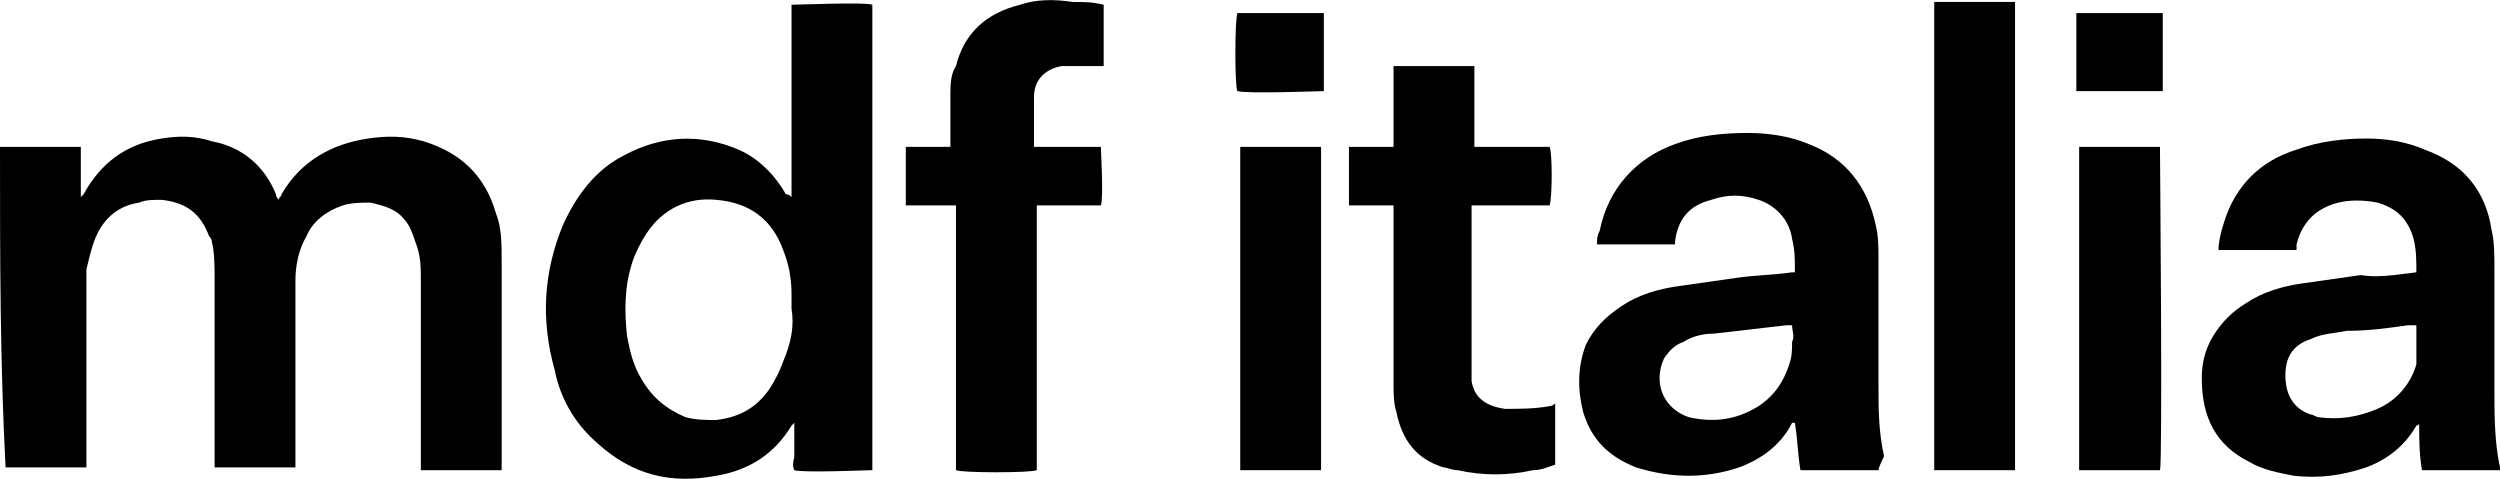
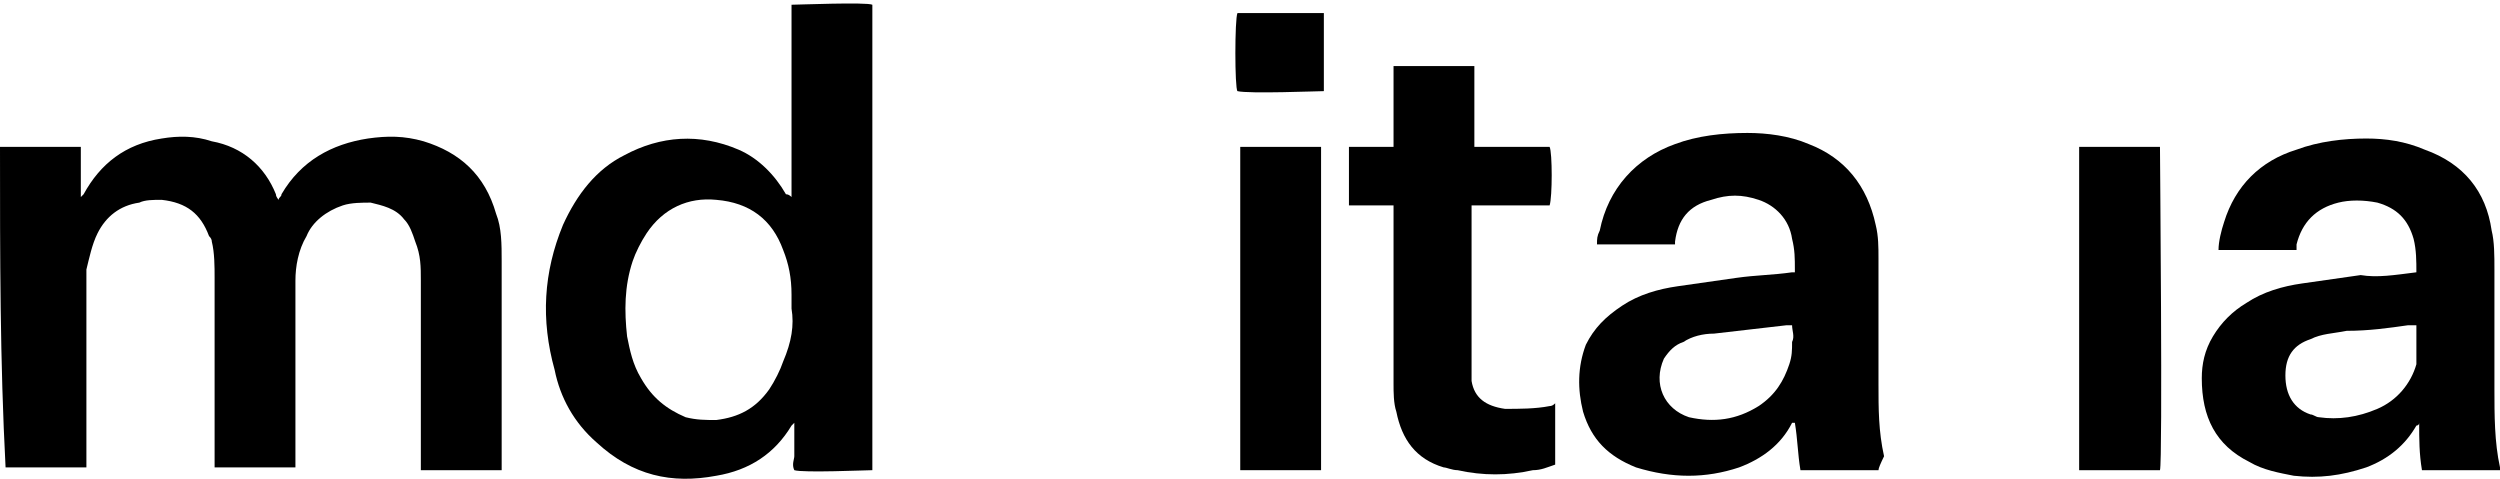
<svg xmlns="http://www.w3.org/2000/svg" id="Layer_1" data-name="Layer 1" viewBox="0 0 89.7 17.17">
  <defs>
    <style>
      .cls-1 {
        stroke-width: 0px;
      }
    </style>
  </defs>
  <path class="cls-1" d="m0,5.27h2.9v1.8h0l.1-.1c.6-1.1,1.5-1.8,2.8-2,.6-.1,1.2-.1,1.8.1,1.1.2,1.9.9,2.3,1.9,0,.1.1.2.1.2,0-.1.1-.1.1-.2.7-1.2,1.8-1.8,3.1-2,.7-.1,1.3-.1,2,.1,1.3.4,2.2,1.2,2.6,2.6.2.5.2,1.1.2,1.7v7.5h-2.9v-6.8c0-.5,0-.9-.2-1.4-.1-.3-.2-.6-.4-.8-.3-.4-.8-.5-1.2-.6-.3,0-.7,0-1,.1-.6.2-1.1.6-1.3,1.1-.3.5-.4,1.1-.4,1.6v6.7h-2.9v-6.8c0-.4,0-.9-.1-1.3,0-.07-.03-.13-.1-.2-.3-.8-.8-1.2-1.7-1.3-.3,0-.6,0-.8.1-.7.1-1.2.5-1.5,1.1-.2.4-.3.9-.4,1.3v7.1H.2c-.2-3.8-.2-7.6-.2-11.5Z" />
  <path class="cls-1" d="m28.4,7.07V.17c.2,0,2.7-.1,2.9,0v16.7c-.2,0-2.5.1-2.8,0-.1-.2,0-.4,0-.5v-1.2l-.1.1c-.6,1-1.5,1.6-2.7,1.8-1.6.3-3,0-4.3-1.2-.8-.7-1.3-1.6-1.5-2.6-.5-1.8-.4-3.5.3-5.2.5-1.1,1.2-2,2.2-2.5,1.3-.7,2.7-.8,4.1-.2.7.3,1.3.9,1.7,1.6.07,0,.13.03.2.1-.1,0,0,0,0,0Zm0,4v-.5c0-.6-.1-1.1-.3-1.6-.4-1.1-1.2-1.7-2.4-1.8-1-.1-1.9.3-2.5,1.2-.2.3-.4.7-.5,1-.3.9-.3,1.8-.2,2.7.1.5.2,1,.5,1.5.4.7.9,1.1,1.6,1.4.4.1.7.1,1.1.1.8-.1,1.4-.4,1.9-1.1.2-.3.4-.7.5-1,.3-.7.4-1.3.3-1.9Z" />
  <path class="cls-1" d="m86.7,9.77c0-.4,0-.8-.1-1.2-.2-.7-.6-1.1-1.3-1.3-.5-.1-1-.1-1.4,0-.8.2-1.3.7-1.5,1.5v.2h-2.8c0-.3.1-.7.2-1,.4-1.3,1.3-2.2,2.6-2.6.8-.3,1.7-.4,2.5-.4.7,0,1.4.1,2.1.4,1.4.5,2.2,1.5,2.4,2.9.1.4.1.9.1,1.4v4.3c0,.9,0,1.9.2,2.8v.1h-2.8c-.1-.6-.1-1.1-.1-1.7,0,.1-.1.1-.1.1-.4.7-1,1.2-1.8,1.5-.9.3-1.7.4-2.6.3-.5-.1-1.1-.2-1.6-.5-1.2-.6-1.7-1.6-1.7-3,0-.5.1-1,.4-1.5s.7-.9,1.2-1.2c.6-.4,1.3-.6,2-.7.7-.1,1.4-.2,2.1-.3.6.1,1.2,0,2-.1-.1.1-.1,0,0,0h0Zm0,1.9h-.3c-.7.1-1.4.2-2.2.2-.5.1-.9.1-1.3.3-.6.2-.9.6-.9,1.3s.3,1.2.9,1.4c.1,0,.2.1.3.1.7.1,1.4,0,2.1-.3s1.2-.9,1.4-1.6v-1.4Z" />
  <path class="cls-1" d="m67.4,16.87h-2.8c-.1-.6-.1-1.1-.2-1.7h-.1c-.4.8-1.1,1.3-1.9,1.6-1.2.4-2.4.4-3.7,0-1-.4-1.6-1-1.9-2-.2-.8-.2-1.6.1-2.4.3-.6.7-1,1.3-1.4s1.3-.6,2-.7c.7-.1,1.4-.2,2.1-.3s1.3-.1,2-.2h.1v-.1c0-.4,0-.7-.1-1.1-.1-.7-.6-1.2-1.2-1.4s-1.1-.2-1.7,0c-.8.2-1.2.7-1.3,1.5v.1h-2.8c0-.2,0-.3.1-.5.3-1.5,1.3-2.6,2.7-3.1.8-.3,1.7-.4,2.6-.4.7,0,1.5.1,2.2.4,1.3.5,2.1,1.5,2.4,2.9.1.4.1.8.1,1.2v4.5c0,.9,0,1.7.2,2.6-.13.27-.2.43-.2.5Zm-3.1-5.2h-.2c-.9.1-1.7.2-2.6.3-.4,0-.8.1-1.1.3-.3.1-.5.3-.7.6-.4.9,0,1.8.9,2.1.9.2,1.7.1,2.5-.4.6-.4.9-.9,1.1-1.5.1-.3.1-.5.1-.8.1-.2,0-.4,0-.6Z" />
-   <path class="cls-1" d="m32.5,7.37v-2.1h1.6v-1.8c0-.4,0-.8.2-1.1.3-1.2,1.1-1.9,2.3-2.2.6-.2,1.2-.2,1.9-.1.4,0,.7,0,1.1.1v2.2h-1.5c-.6.1-1,.5-1,1.1v1.8h2.4c0,.2.1,1.8,0,2.1h-2.3v9.5c-.2.1-2.7.1-2.9,0V7.37h-1.8Z" />
  <path class="cls-1" d="m52.8,7.37v6.3c.1.6.5.9,1.2,1,.5,0,1.1,0,1.6-.1.07,0,.13-.03.2-.1v2.2c-.3.1-.5.2-.8.2-.9.2-1.8.2-2.7,0-.2,0-.4-.1-.5-.1-1-.3-1.5-1-1.7-2-.1-.3-.1-.7-.1-1v-6.4h-1.6v-2.1h1.6v-2.9h2.9v2.9h2.7c.1.2.1,1.8,0,2.1-.9,0-1.8,0-2.8,0Z" />
-   <path class="cls-1" d="m72.3,16.87h-2.9V.07h2.9v16.8Z" />
  <path class="cls-1" d="m47.4,16.87h-2.9V5.27h2.9v11.6Z" />
-   <path class="cls-1" d="m74.6,16.87V5.27h2.9c0,.2.1,11.3,0,11.6h-2.9Z" />
+   <path class="cls-1" d="m74.6,16.87V5.27h2.9c0,.2.1,11.3,0,11.6h-2.9" />
  <path class="cls-1" d="m44.4.47h3.1v2.8c-.2,0-2.7.1-3.1,0-.1-.1-.1-2.6,0-2.8Z" />
-   <path class="cls-1" d="m77.6,3.27h-3.1V.47h3.1v2.8Z" />
</svg>